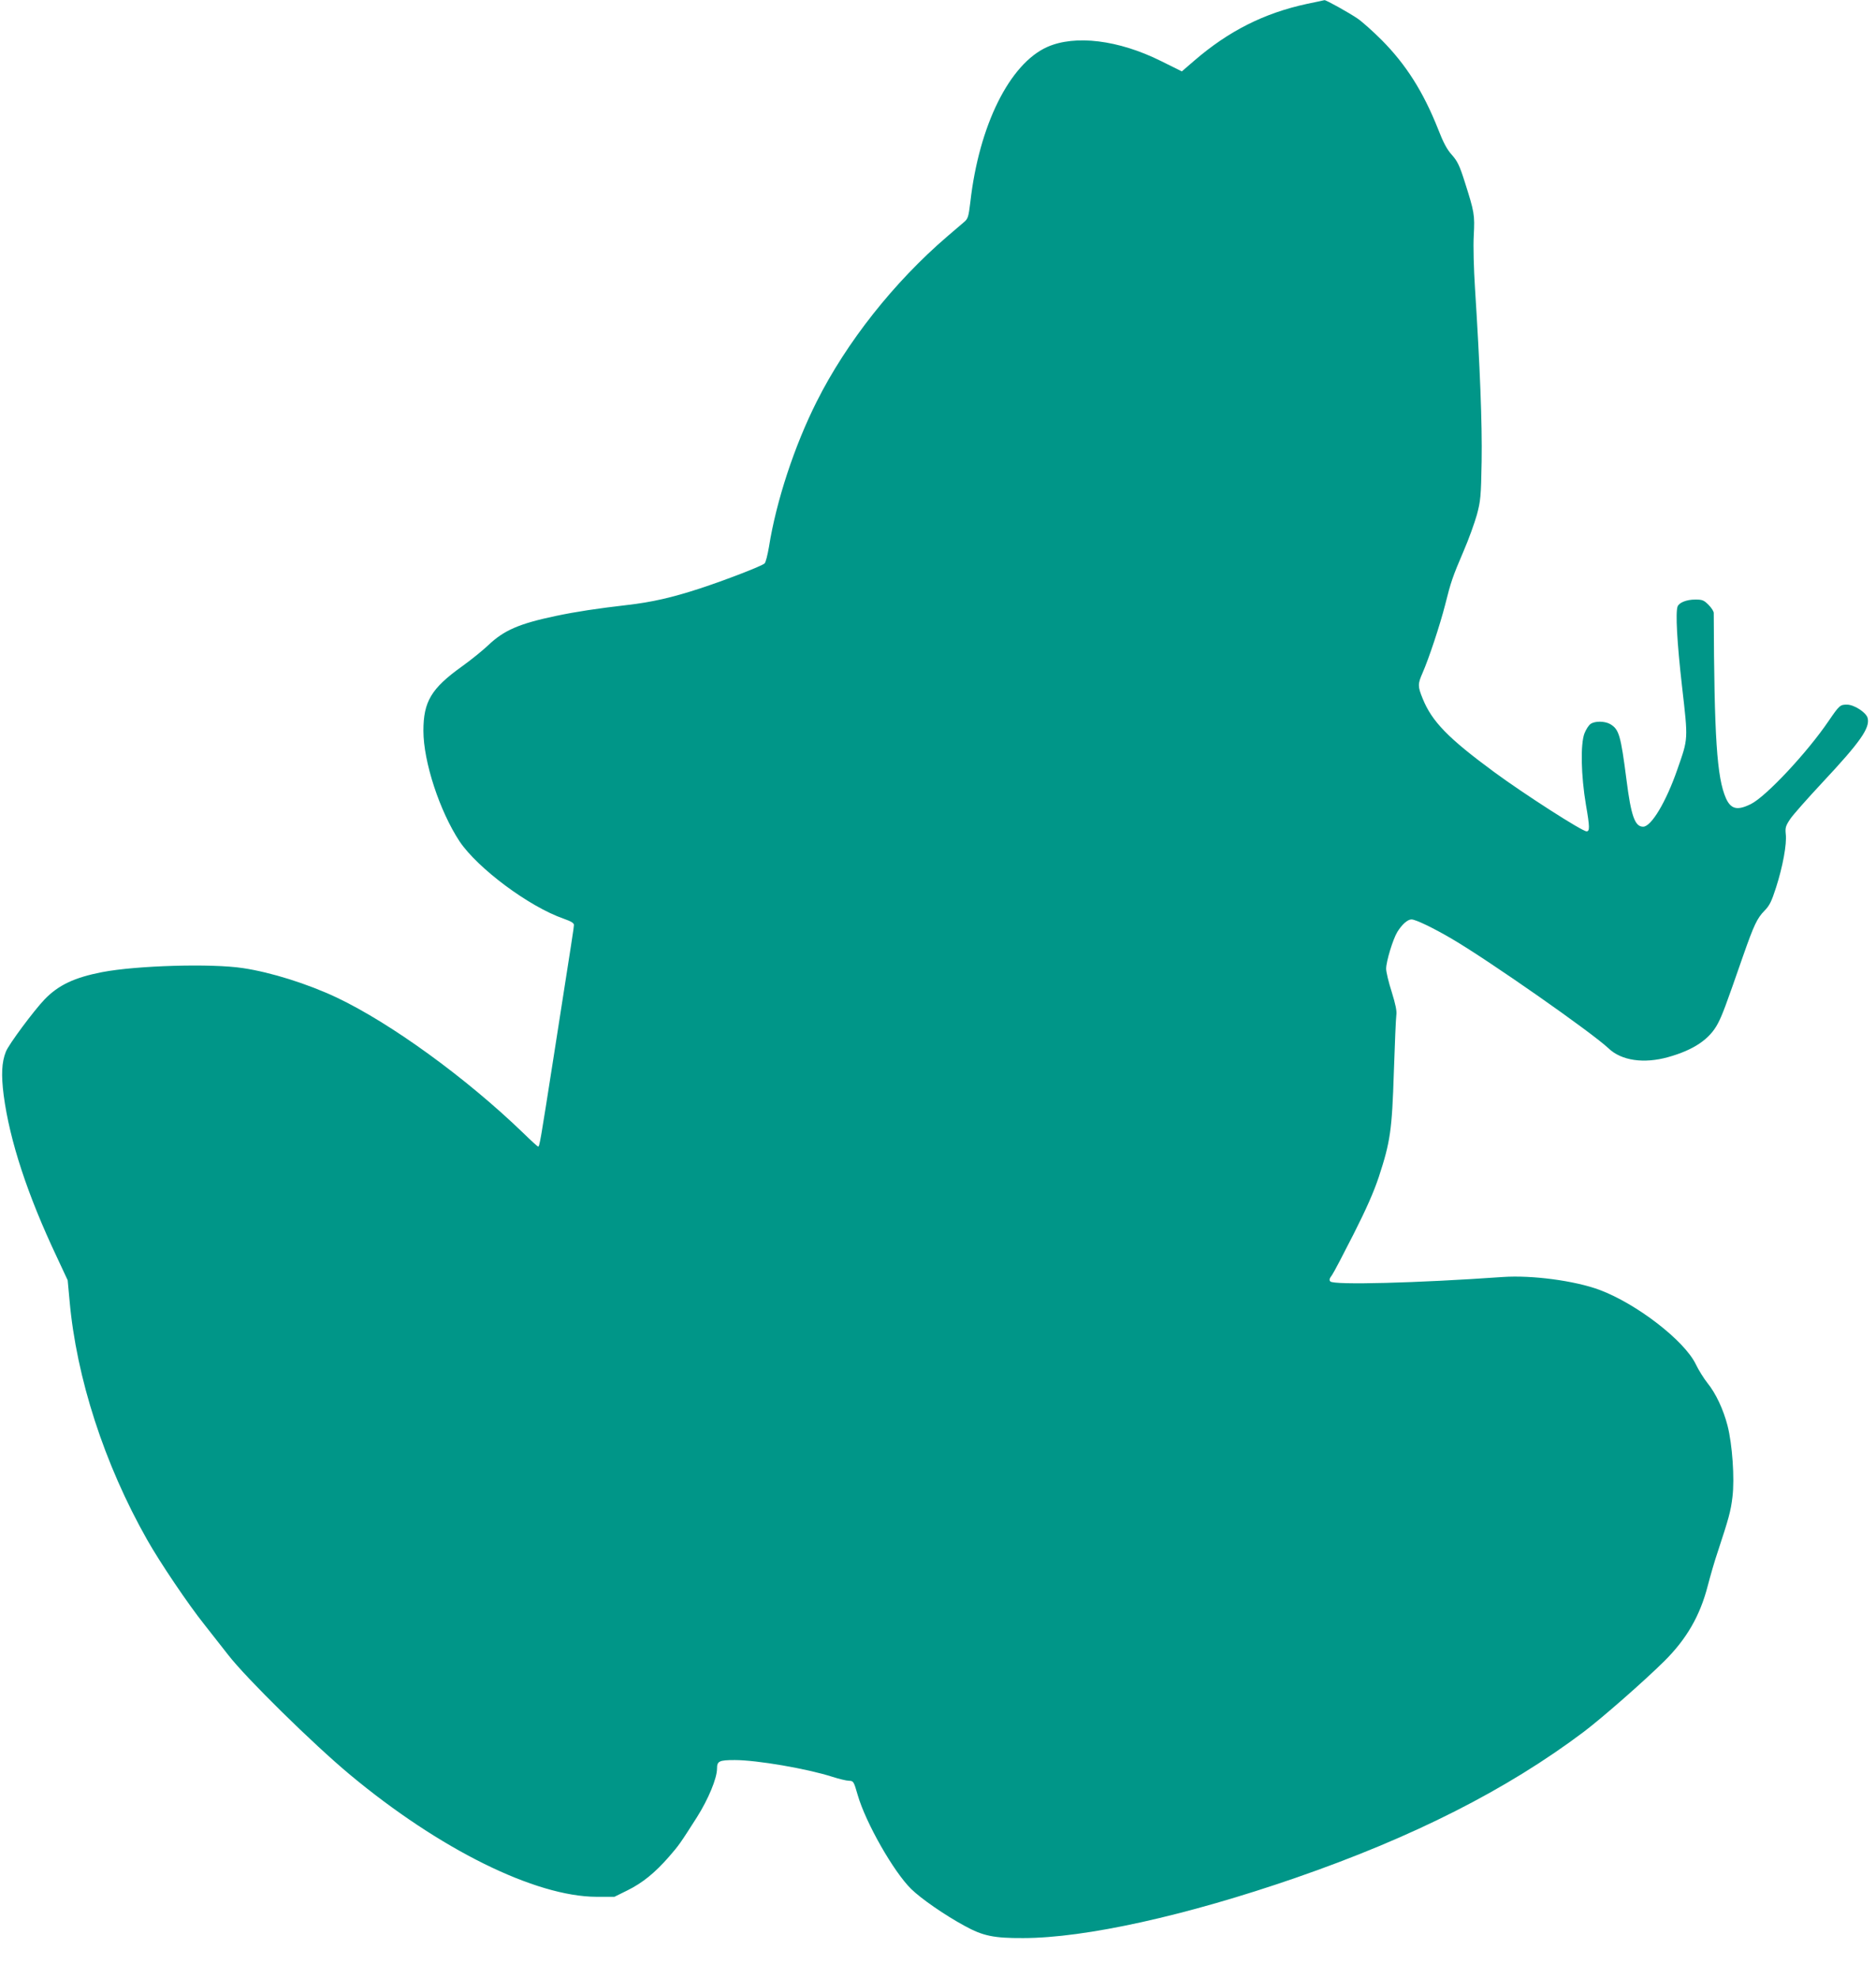
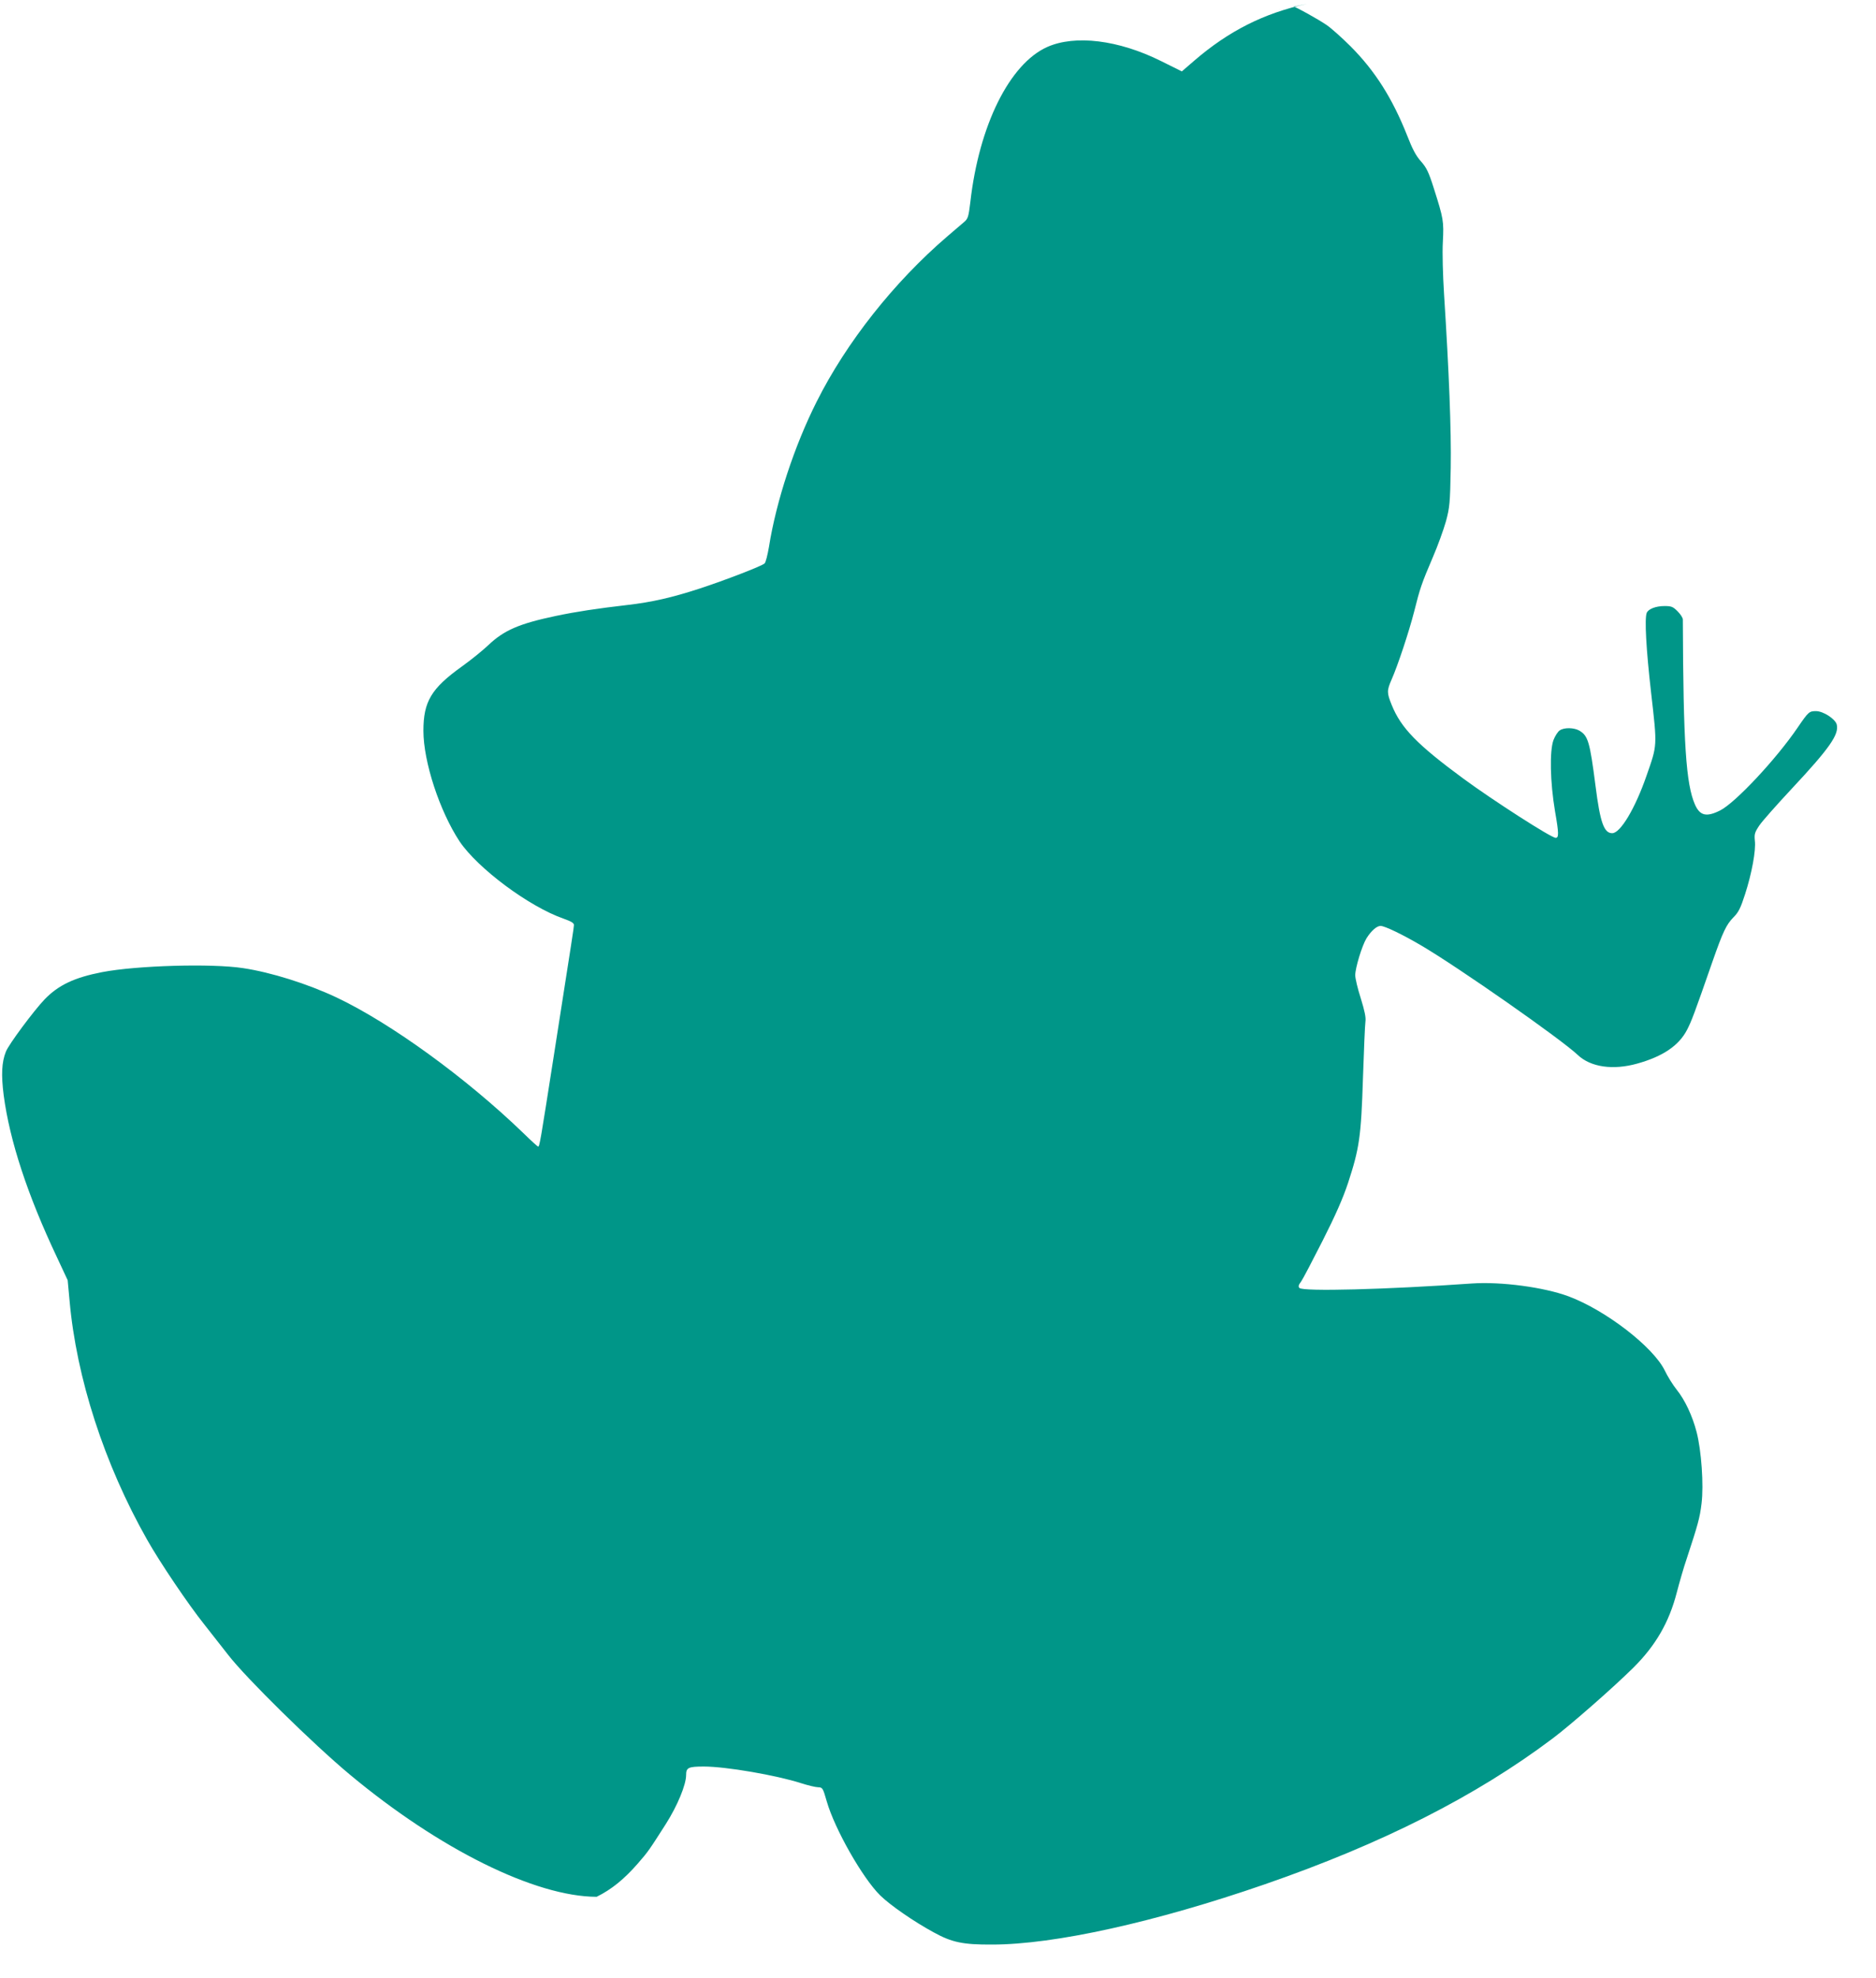
<svg xmlns="http://www.w3.org/2000/svg" version="1.0" width="1214pt" height="1280pt" viewBox="0 0 1214 1280" preserveAspectRatio="xMidYMid meet">
  <g transform="translate(0,1280) scale(0.1,-0.1)" fill="#009688" stroke="none">
-     <path d="M8458 12775 c-278 -60 -506 -175 -729 -367 l-81 -70 -135 67 c-275 137 -556 171 -736 91 -244 -109 -442 -508 -498 -1006 -11 -91 -15 -105 -38 -125 -14 -12 -64 -55 -111 -95 -345 -296 -653 -686 -845 -1069 -144 -286 -262 -644 -309 -941 -9 -52 -21 -100 -28 -106 -17 -17 -259 -110 -421 -163 -181 -59 -310 -88 -466 -106 -198 -23 -331 -43 -464 -71 -238 -50 -336 -93 -437 -189 -36 -34 -112 -96 -171 -138 -198 -142 -249 -227 -249 -416 0 -201 105 -520 234 -716 117 -174 449 -422 673 -500 51 -18 68 -29 67 -42 -1 -20 -7 -58 -129 -838 -89 -568 -93 -595 -103 -595 -3 0 -46 39 -96 88 -371 358 -858 711 -1208 877 -187 88 -424 163 -606 190 -202 31 -687 17 -911 -26 -180 -35 -283 -84 -372 -176 -69 -72 -233 -292 -251 -339 -27 -68 -31 -149 -14 -283 39 -293 153 -642 344 -1046 l70 -150 12 -130 c44 -501 225 -1060 502 -1549 81 -144 267 -420 372 -551 52 -66 121 -154 153 -195 115 -149 550 -577 788 -775 580 -483 1199 -789 1596 -790 l115 0 85 42 c97 48 178 114 267 216 68 78 74 88 182 257 74 117 130 252 130 315 0 48 14 55 115 55 143 0 468 -56 630 -108 44 -14 93 -26 109 -26 29 -1 31 -4 56 -91 52 -181 233 -498 346 -609 64 -63 217 -169 346 -239 118 -65 189 -80 378 -79 403 0 1057 145 1765 390 760 263 1366 570 1863 944 118 89 393 330 522 458 144 143 231 293 281 487 17 65 45 163 64 218 72 219 85 264 96 357 15 119 -1 344 -32 463 -27 104 -75 207 -129 274 -24 30 -59 86 -77 124 -75 153 -382 390 -623 480 -159 59 -437 96 -625 83 -554 -39 -1092 -53 -1116 -29 -9 9 -6 20 11 42 12 17 74 136 139 264 83 164 131 273 164 372 74 226 85 301 97 680 6 182 13 346 16 366 4 26 -5 69 -30 150 -20 62 -36 129 -36 150 0 47 44 192 73 239 30 48 66 80 91 80 27 0 143 -56 262 -126 242 -142 905 -606 1014 -709 83 -79 228 -100 385 -56 165 46 269 116 322 218 29 56 48 106 163 437 70 200 91 244 138 292 33 33 46 60 75 150 43 133 71 283 63 346 -4 42 -1 53 29 98 18 27 113 134 209 237 245 262 308 352 292 416 -9 36 -87 87 -134 87 -44 0 -49 -4 -118 -105 -139 -205 -405 -489 -503 -538 -88 -44 -130 -34 -162 37 -59 134 -76 395 -79 1199 0 11 -15 34 -34 53 -30 30 -40 34 -85 34 -56 0 -105 -19 -115 -45 -14 -38 -4 -231 29 -519 40 -349 40 -333 -30 -534 -73 -211 -169 -372 -222 -372 -53 0 -78 68 -108 306 -37 287 -48 324 -105 358 -35 20 -99 21 -127 1 -12 -8 -30 -36 -40 -62 -26 -70 -22 -272 10 -462 25 -143 25 -171 4 -171 -29 0 -405 242 -597 383 -299 220 -404 328 -464 477 -32 79 -32 93 0 166 40 91 112 308 145 437 38 152 49 184 120 350 33 76 71 182 86 235 24 90 27 116 31 347 4 244 -11 619 -43 1120 -8 127 -12 271 -8 341 7 135 4 151 -58 346 -34 108 -48 135 -83 175 -32 35 -56 80 -90 168 -96 242 -208 418 -365 576 -58 58 -128 120 -156 139 -54 37 -205 121 -214 119 -3 -1 -54 -12 -113 -24z" />
+     <path d="M8458 12775 c-278 -60 -506 -175 -729 -367 l-81 -70 -135 67 c-275 137 -556 171 -736 91 -244 -109 -442 -508 -498 -1006 -11 -91 -15 -105 -38 -125 -14 -12 -64 -55 -111 -95 -345 -296 -653 -686 -845 -1069 -144 -286 -262 -644 -309 -941 -9 -52 -21 -100 -28 -106 -17 -17 -259 -110 -421 -163 -181 -59 -310 -88 -466 -106 -198 -23 -331 -43 -464 -71 -238 -50 -336 -93 -437 -189 -36 -34 -112 -96 -171 -138 -198 -142 -249 -227 -249 -416 0 -201 105 -520 234 -716 117 -174 449 -422 673 -500 51 -18 68 -29 67 -42 -1 -20 -7 -58 -129 -838 -89 -568 -93 -595 -103 -595 -3 0 -46 39 -96 88 -371 358 -858 711 -1208 877 -187 88 -424 163 -606 190 -202 31 -687 17 -911 -26 -180 -35 -283 -84 -372 -176 -69 -72 -233 -292 -251 -339 -27 -68 -31 -149 -14 -283 39 -293 153 -642 344 -1046 l70 -150 12 -130 c44 -501 225 -1060 502 -1549 81 -144 267 -420 372 -551 52 -66 121 -154 153 -195 115 -149 550 -577 788 -775 580 -483 1199 -789 1596 -790 c97 48 178 114 267 216 68 78 74 88 182 257 74 117 130 252 130 315 0 48 14 55 115 55 143 0 468 -56 630 -108 44 -14 93 -26 109 -26 29 -1 31 -4 56 -91 52 -181 233 -498 346 -609 64 -63 217 -169 346 -239 118 -65 189 -80 378 -79 403 0 1057 145 1765 390 760 263 1366 570 1863 944 118 89 393 330 522 458 144 143 231 293 281 487 17 65 45 163 64 218 72 219 85 264 96 357 15 119 -1 344 -32 463 -27 104 -75 207 -129 274 -24 30 -59 86 -77 124 -75 153 -382 390 -623 480 -159 59 -437 96 -625 83 -554 -39 -1092 -53 -1116 -29 -9 9 -6 20 11 42 12 17 74 136 139 264 83 164 131 273 164 372 74 226 85 301 97 680 6 182 13 346 16 366 4 26 -5 69 -30 150 -20 62 -36 129 -36 150 0 47 44 192 73 239 30 48 66 80 91 80 27 0 143 -56 262 -126 242 -142 905 -606 1014 -709 83 -79 228 -100 385 -56 165 46 269 116 322 218 29 56 48 106 163 437 70 200 91 244 138 292 33 33 46 60 75 150 43 133 71 283 63 346 -4 42 -1 53 29 98 18 27 113 134 209 237 245 262 308 352 292 416 -9 36 -87 87 -134 87 -44 0 -49 -4 -118 -105 -139 -205 -405 -489 -503 -538 -88 -44 -130 -34 -162 37 -59 134 -76 395 -79 1199 0 11 -15 34 -34 53 -30 30 -40 34 -85 34 -56 0 -105 -19 -115 -45 -14 -38 -4 -231 29 -519 40 -349 40 -333 -30 -534 -73 -211 -169 -372 -222 -372 -53 0 -78 68 -108 306 -37 287 -48 324 -105 358 -35 20 -99 21 -127 1 -12 -8 -30 -36 -40 -62 -26 -70 -22 -272 10 -462 25 -143 25 -171 4 -171 -29 0 -405 242 -597 383 -299 220 -404 328 -464 477 -32 79 -32 93 0 166 40 91 112 308 145 437 38 152 49 184 120 350 33 76 71 182 86 235 24 90 27 116 31 347 4 244 -11 619 -43 1120 -8 127 -12 271 -8 341 7 135 4 151 -58 346 -34 108 -48 135 -83 175 -32 35 -56 80 -90 168 -96 242 -208 418 -365 576 -58 58 -128 120 -156 139 -54 37 -205 121 -214 119 -3 -1 -54 -12 -113 -24z" />
  </g>
</svg>